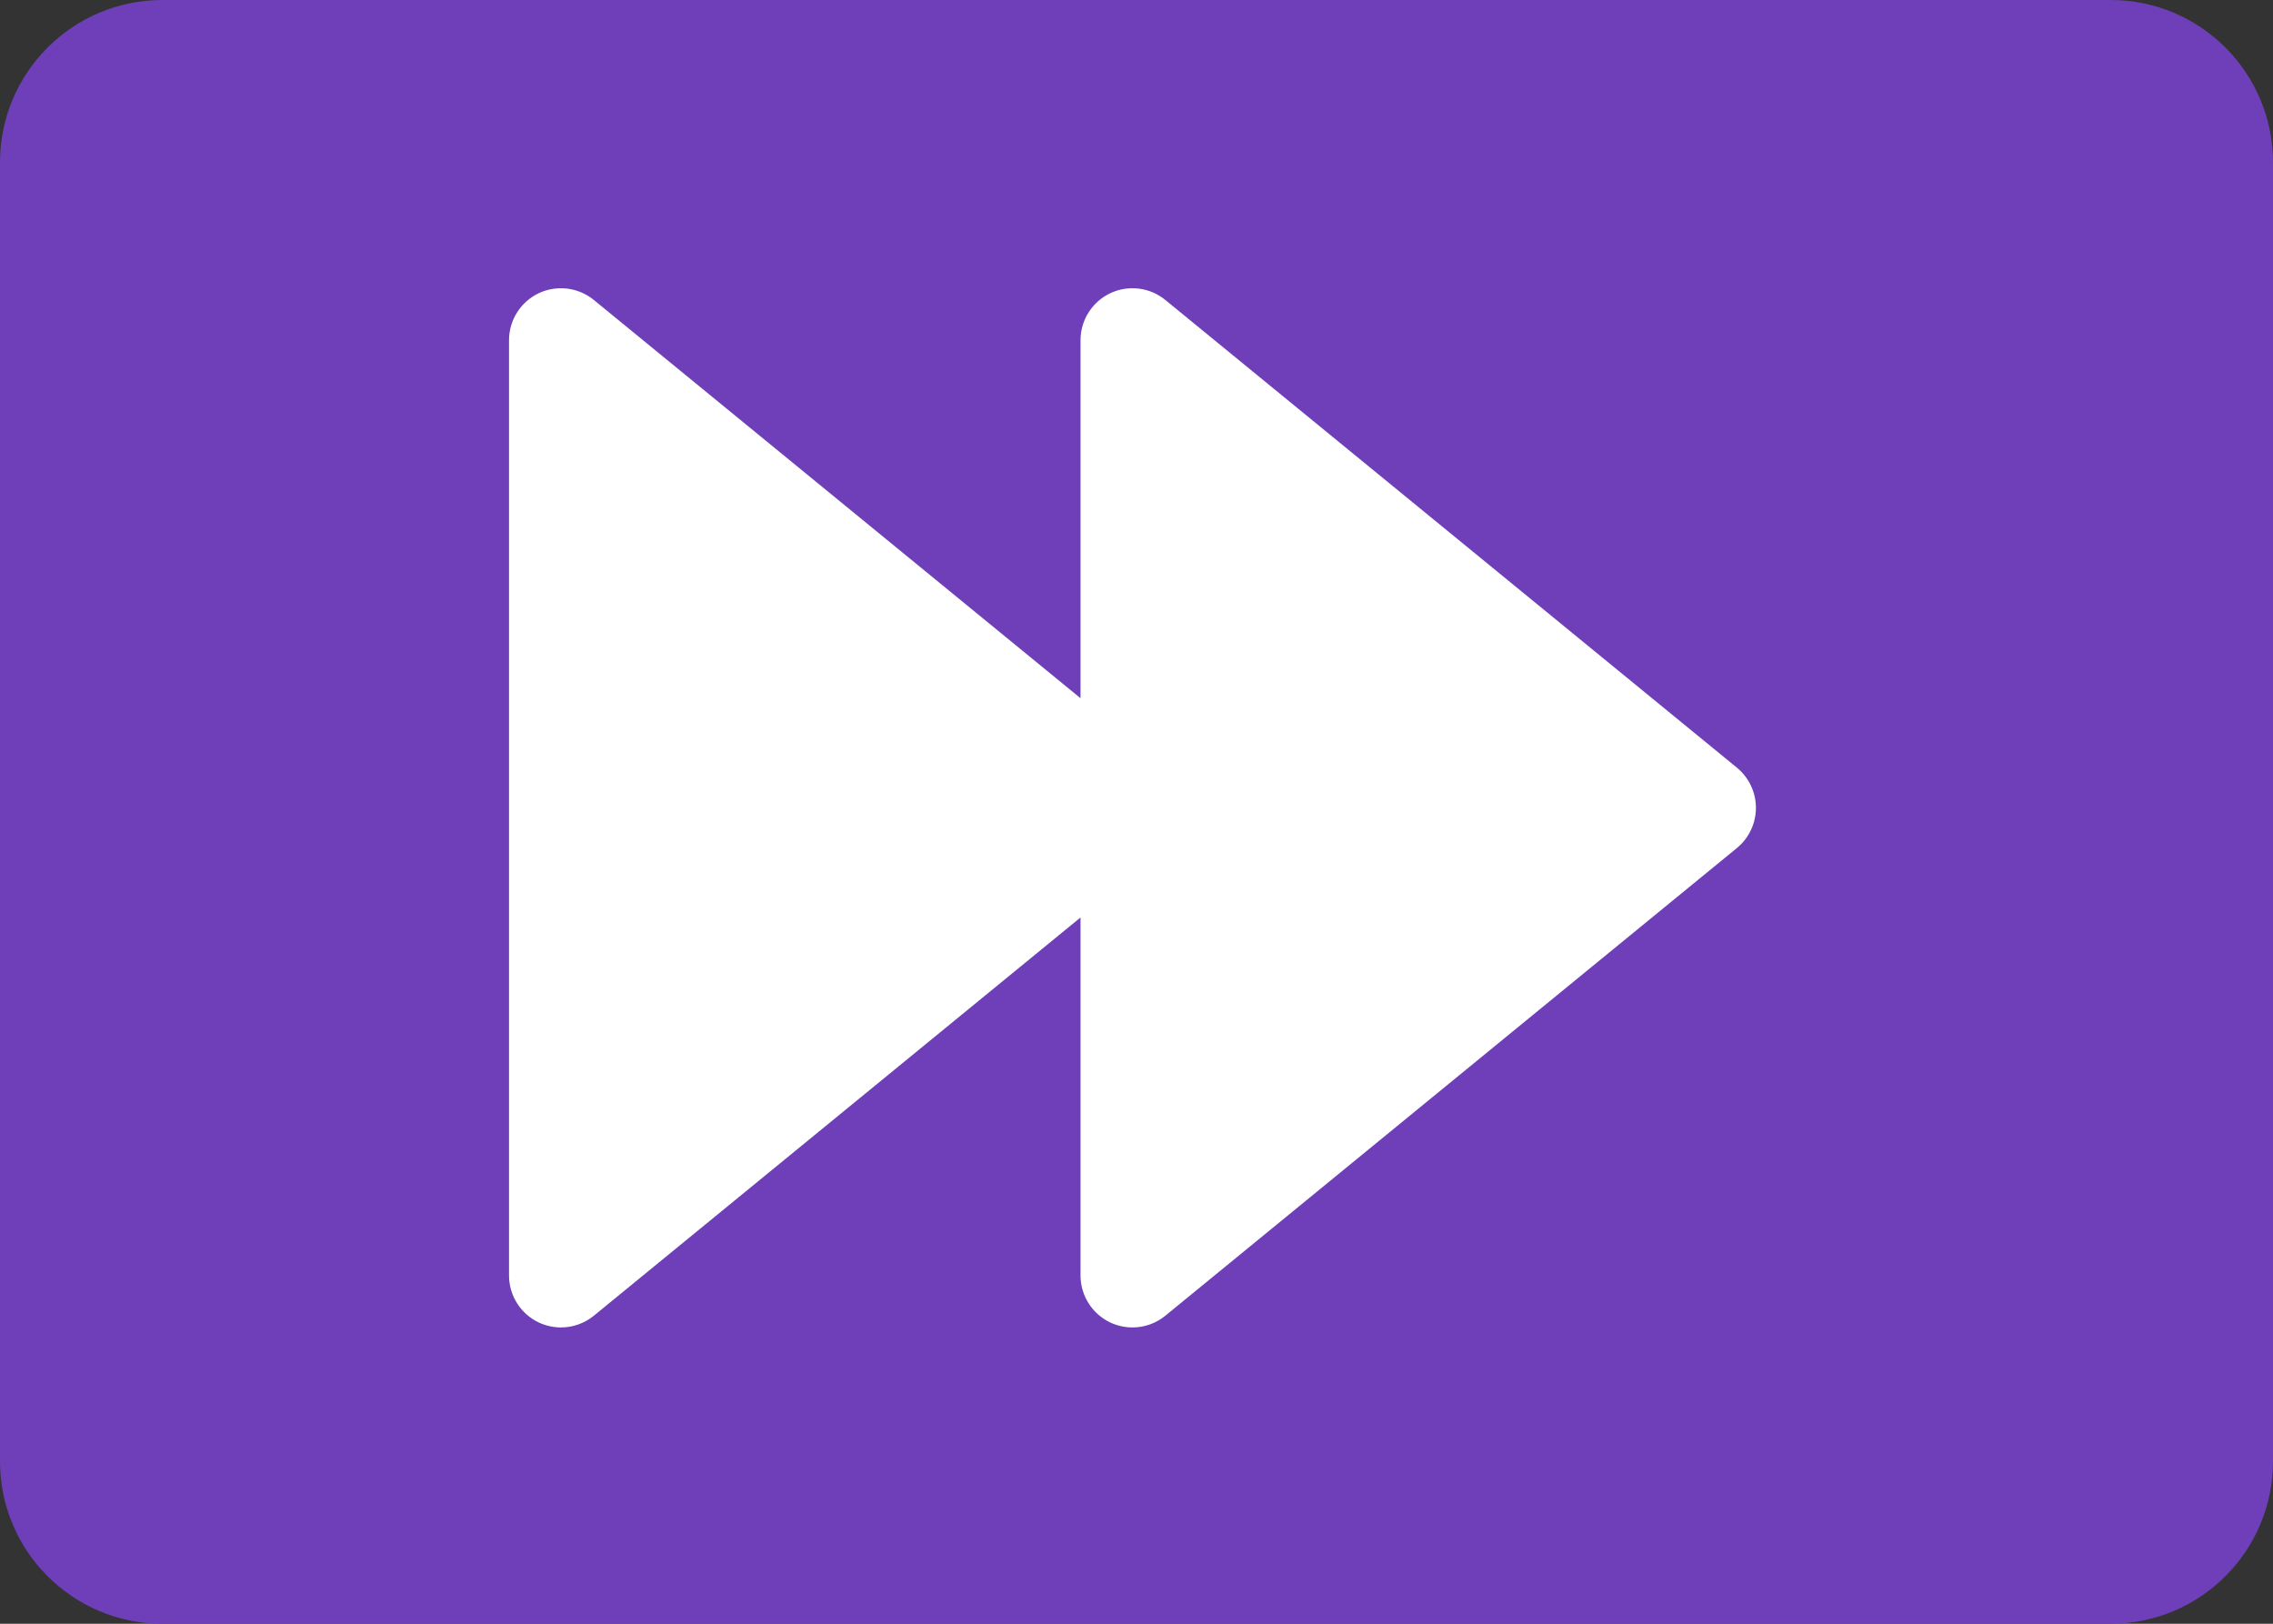
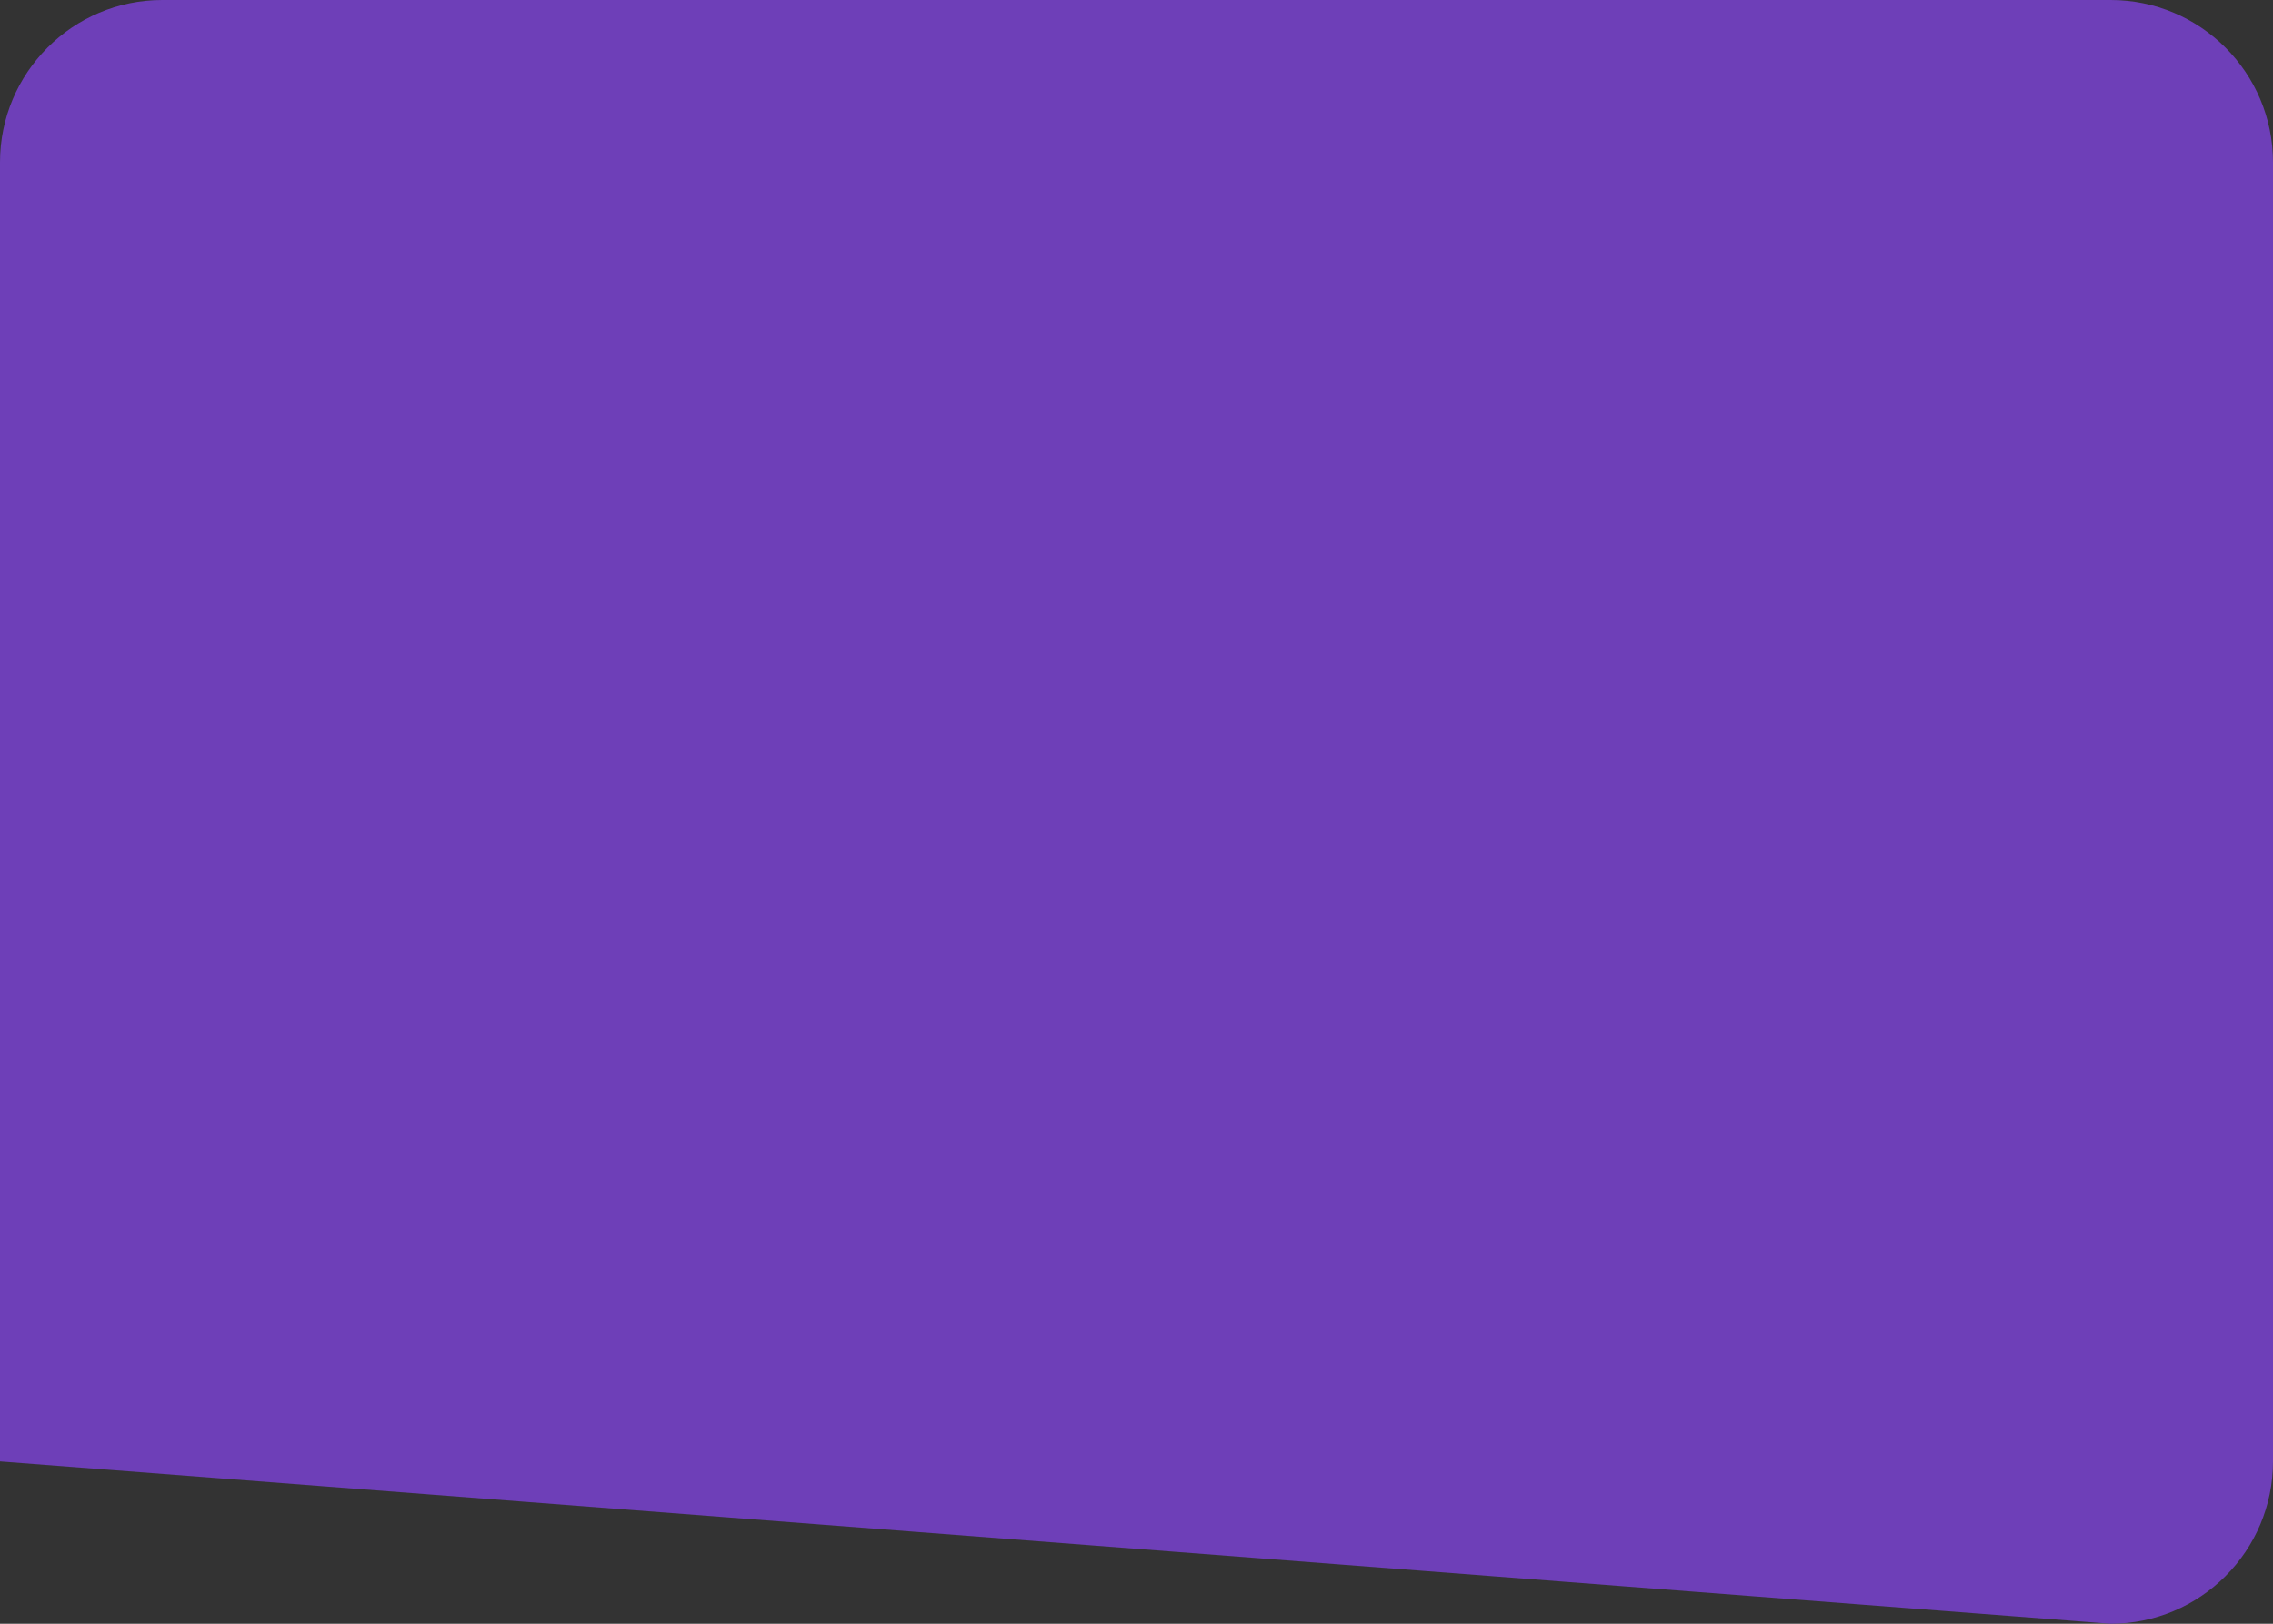
<svg xmlns="http://www.w3.org/2000/svg" width="100%" height="100%" viewBox="0 0 70 50" version="1.1" xml:space="preserve" style="fill-rule:evenodd;clip-rule:evenodd;stroke-linejoin:round;stroke-miterlimit:2;">
  <rect x="0" y="0" width="70" height="50" fill="#333333" stroke="none" />
-   <path d="M70,5C70,2.24 67.76,0 65,0L5,0C2.24,0 0,2.24 0,5L0,45C0,47.76 2.24,50 5,50L65,50C67.76,50 70,47.76 70,45L70,5Z" style="fill:rgb(110,63,184);" />
+   <path d="M70,5C70,2.24 67.76,0 65,0L5,0C2.24,0 0,2.24 0,5L0,45L65,50C67.76,50 70,47.76 70,45L70,5Z" style="fill:rgb(110,63,184);" />
  <g transform="matrix(0.075,0,0,0.075,15.676,5.676)">
    <g>
-       <path d="M504.171,239.489L269.504,47.489C263.147,42.262 254.315,41.196 246.848,44.716C239.424,48.257 234.667,55.767 234.667,64.001L234.667,210.988L34.837,47.489C28.458,42.262 19.648,41.196 12.181,44.716C4.757,48.257 0,55.767 0,64.001L0,448.001C0,456.236 4.757,463.745 12.181,467.286C15.104,468.651 18.24,469.334 21.333,469.334C26.176,469.334 30.954,467.691 34.837,464.513L234.666,301.014L234.666,448.001C234.666,456.236 239.423,463.745 246.847,467.286C249.77,468.651 252.906,469.334 255.999,469.334C260.842,469.334 265.62,467.691 269.503,464.513L504.17,272.513C509.119,268.46 511.999,262.401 511.999,256.001C511.999,249.601 509.12,243.543 504.171,239.489Z" style="fill:white;fill-rule:nonzero;" />
-     </g>
+       </g>
  </g>
</svg>